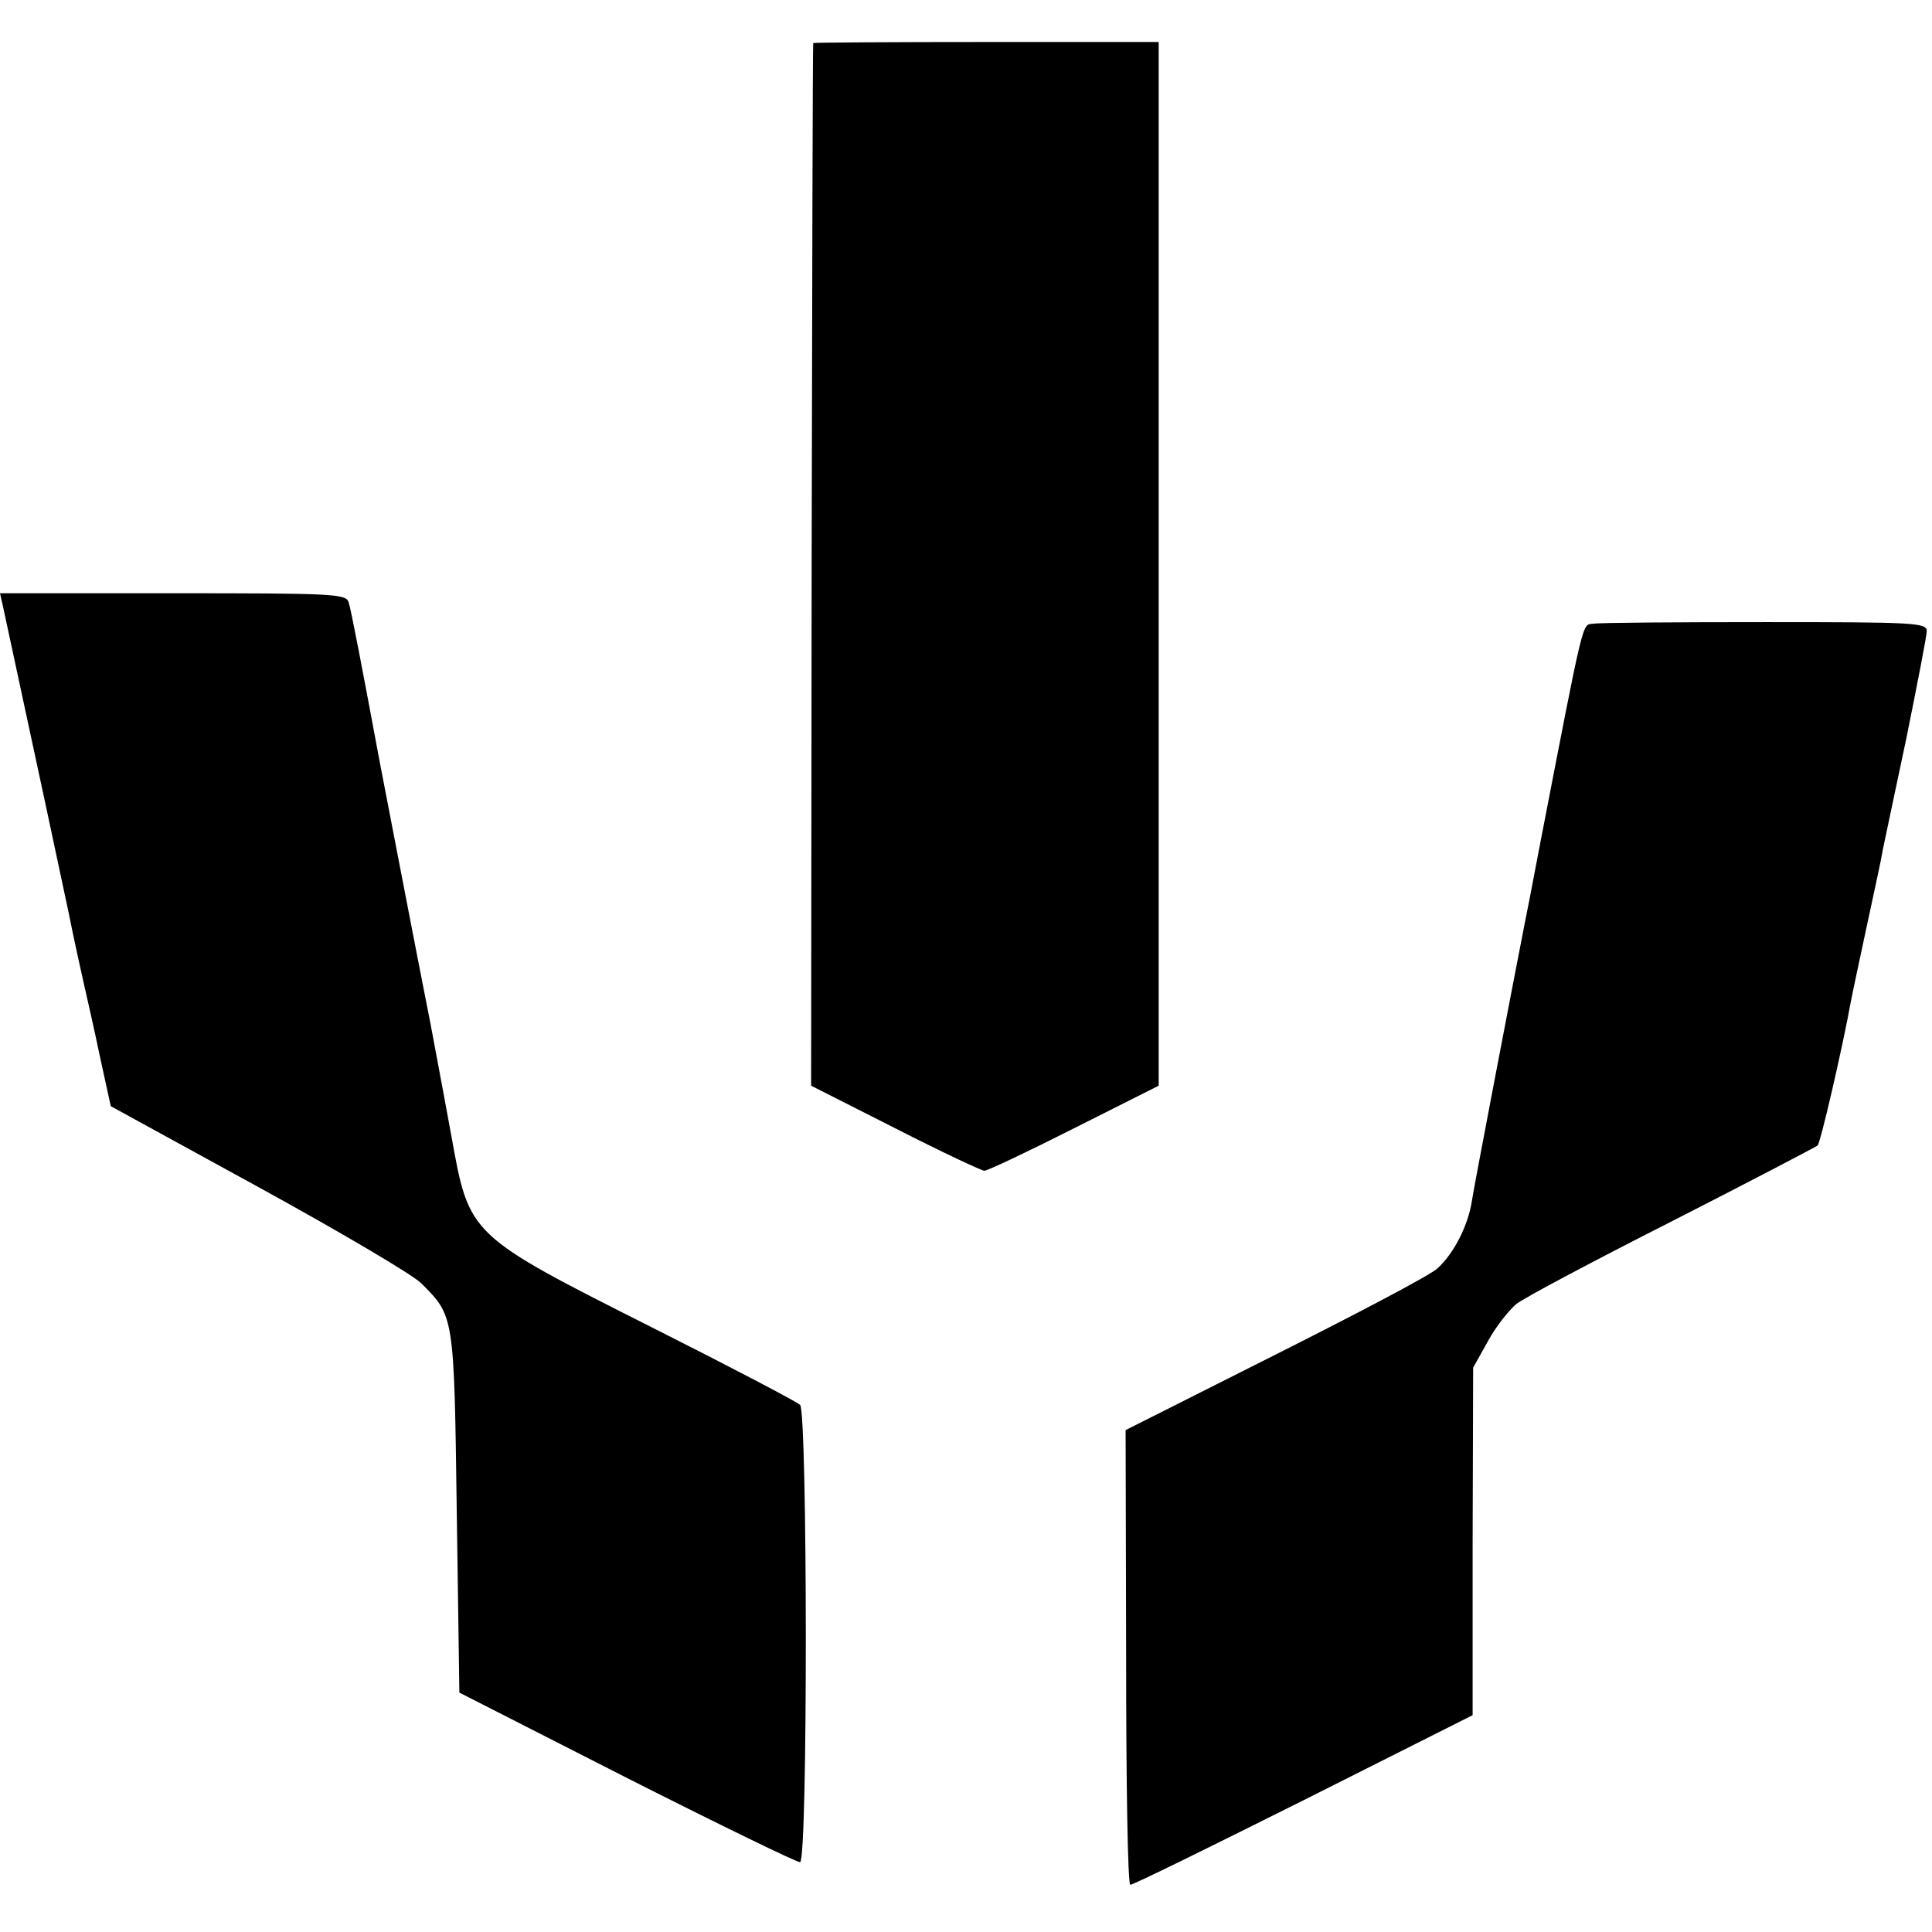
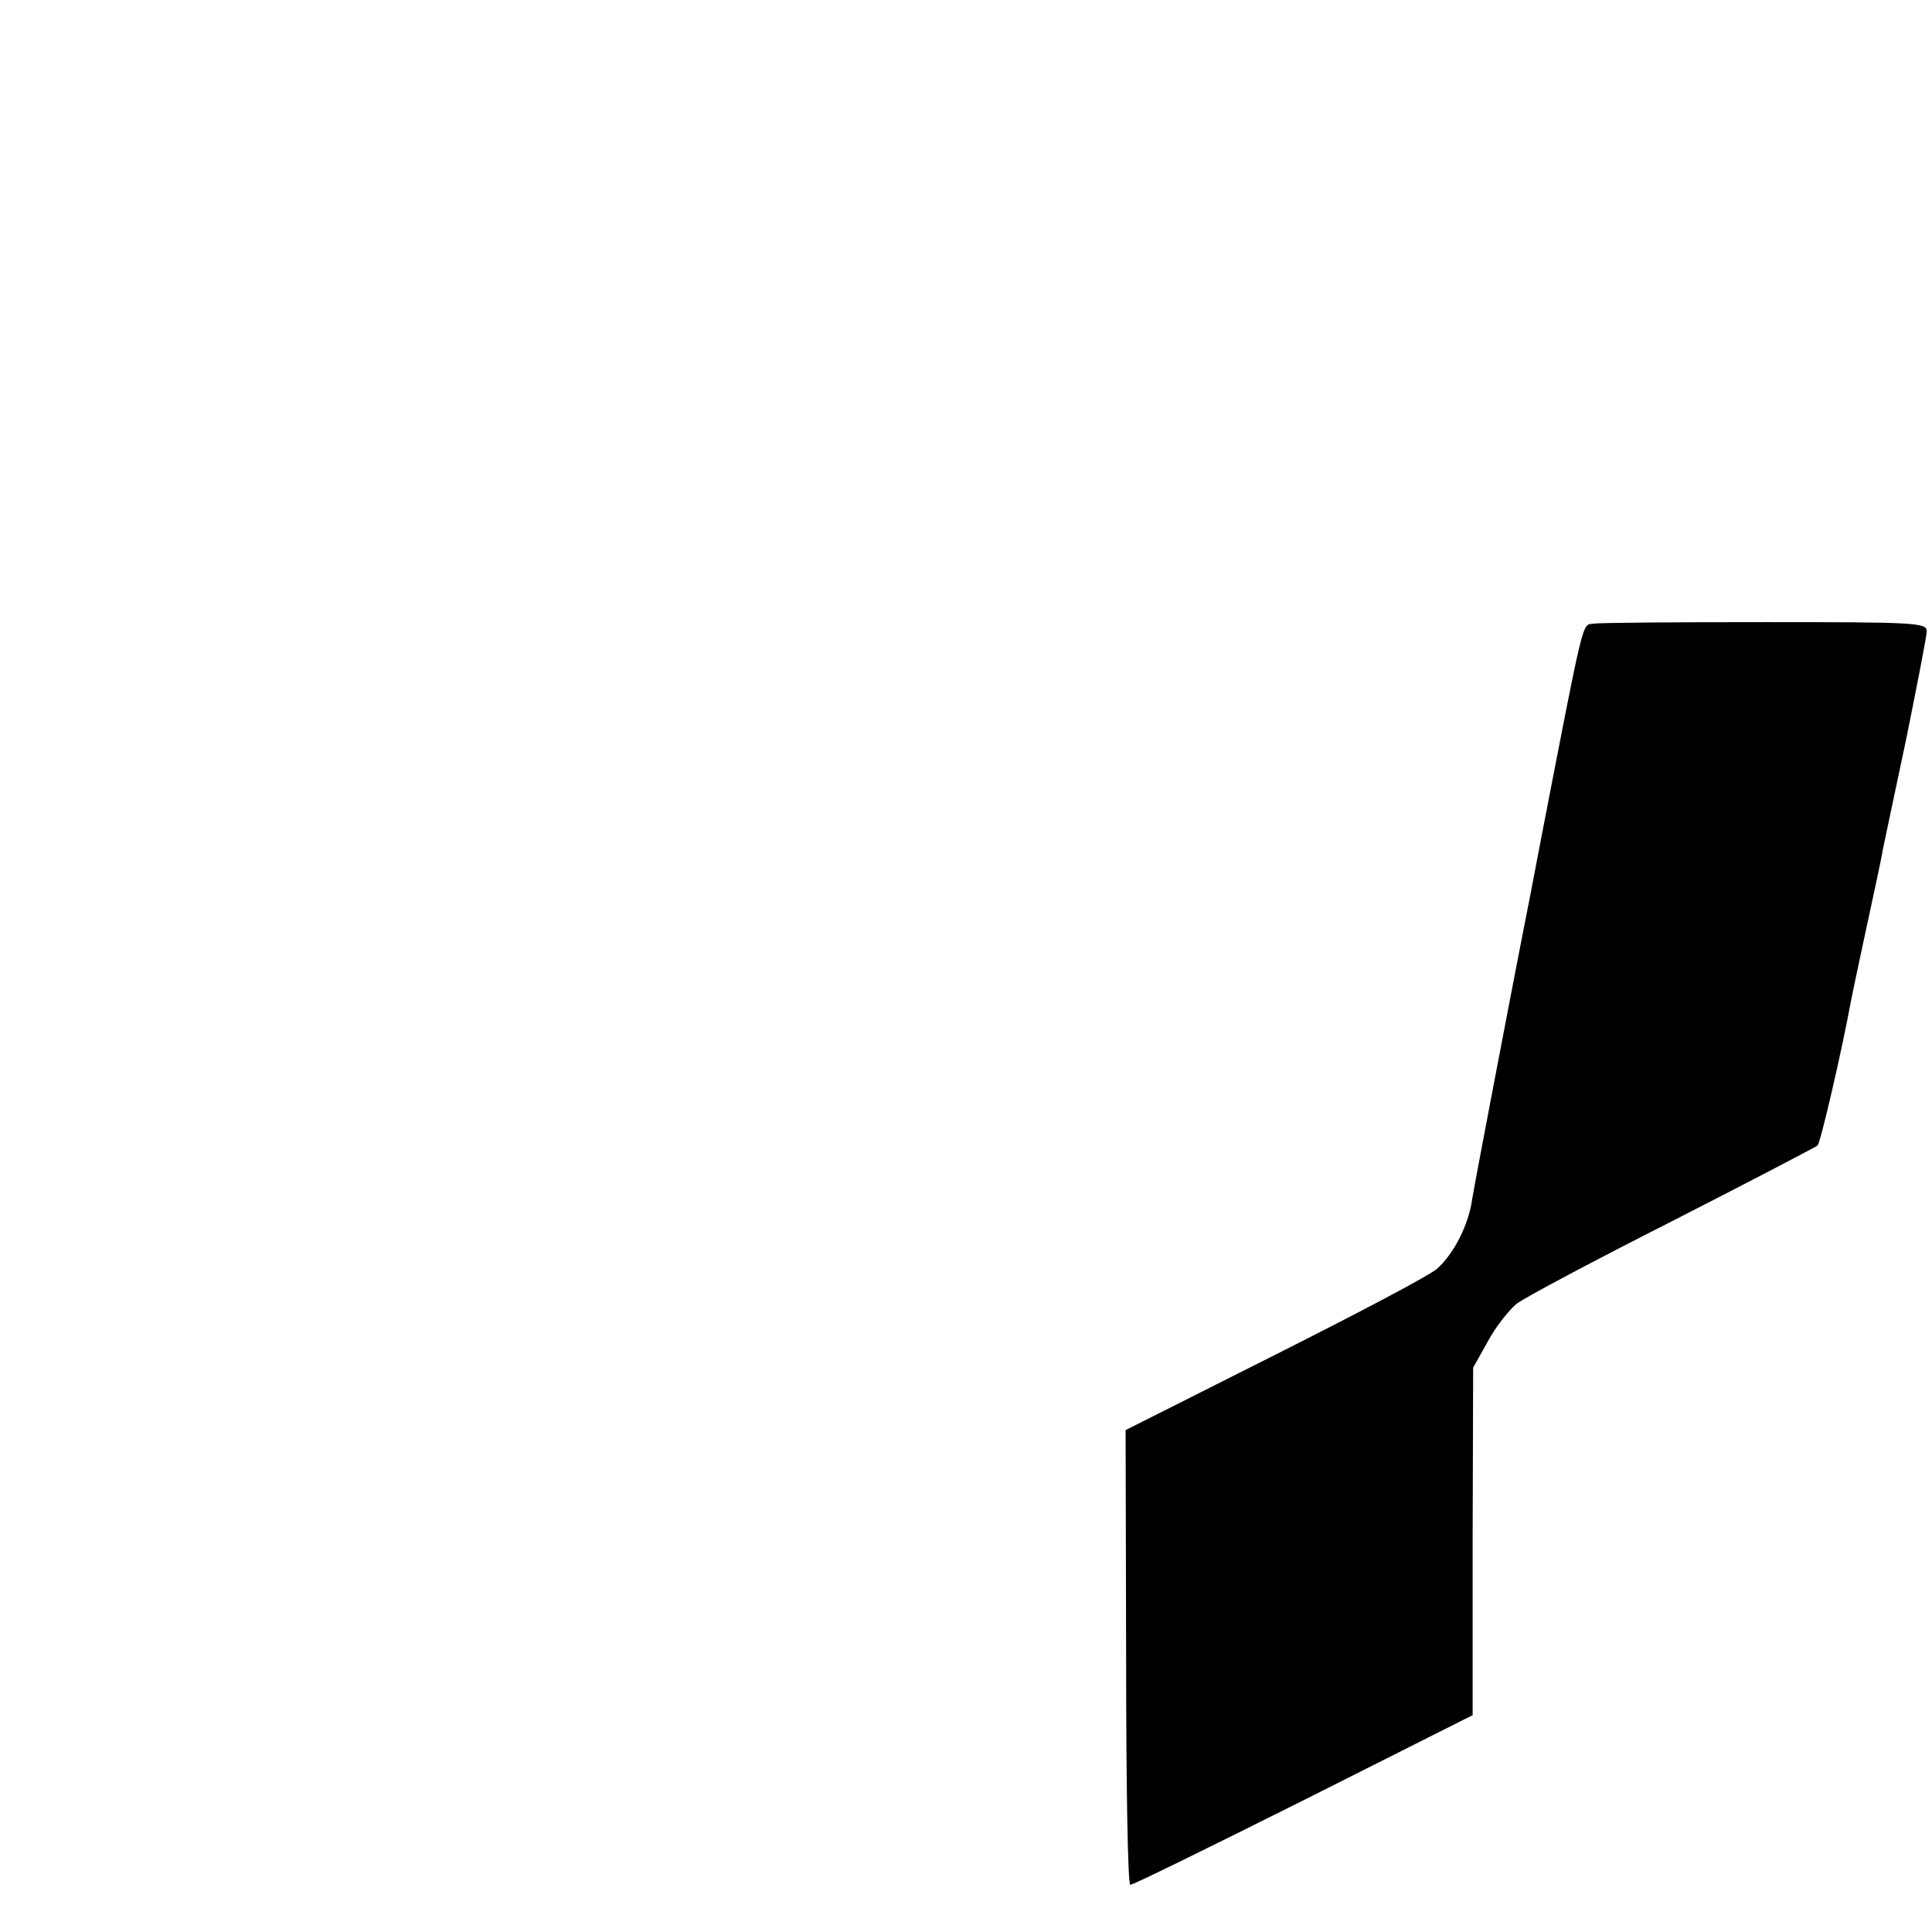
<svg xmlns="http://www.w3.org/2000/svg" version="1.0" width="368pt" height="368pt" viewBox="0 0 368 368" preserveAspectRatio="xMidYMid meet">
  <g transform="translate(0,368) scale(0.1,-0.1)" fill="#000000" stroke="none">
-     <path d="M1549 3598 c-1 -2 -2 -449 -3 -995 l-1 -991 160 -81 c88 -45 165 -81 170 -81 6 0 82 36 171 81 l161 81 0 994 0 994 -329 0 c-180 0 -329 -1 -329 -2z" />
-     <path d="M5 2528 c74 -344 108 -502 125 -583 11 -55 25 -118 30 -140 5 -22 19 -83 30 -136 l21 -96 281 -154 c155 -85 294 -167 310 -183 63 -63 63 -59 68 -435 l5 -345 320 -163 c176 -89 324 -161 329 -160 15 5 14 858 0 871 -6 6 -132 72 -279 146 -353 178 -351 176 -385 365 -7 39 -25 135 -40 215 -28 141 -88 454 -96 495 -34 182 -55 293 -60 308 -5 16 -30 17 -335 17 l-329 0 5 -22z" />
    <path d="M3035 2492 c-22 -3 -16 22 -102 -422 -13 -69 -26 -136 -29 -150 -20 -102 -95 -493 -100 -525 -7 -49 -35 -103 -66 -131 -12 -12 -151 -85 -308 -164 l-286 -144 1 -433 c0 -238 3 -433 8 -433 4 -1 152 72 330 161 l322 162 0 331 1 331 28 50 c15 28 40 59 54 71 15 12 149 83 297 158 149 76 273 141 277 144 6 6 48 189 63 272 3 16 17 82 31 147 14 65 28 129 30 143 3 14 23 110 45 213 21 104 39 196 39 205 0 16 -24 17 -307 17 -170 0 -317 -1 -328 -3z" />
  </g>
</svg>